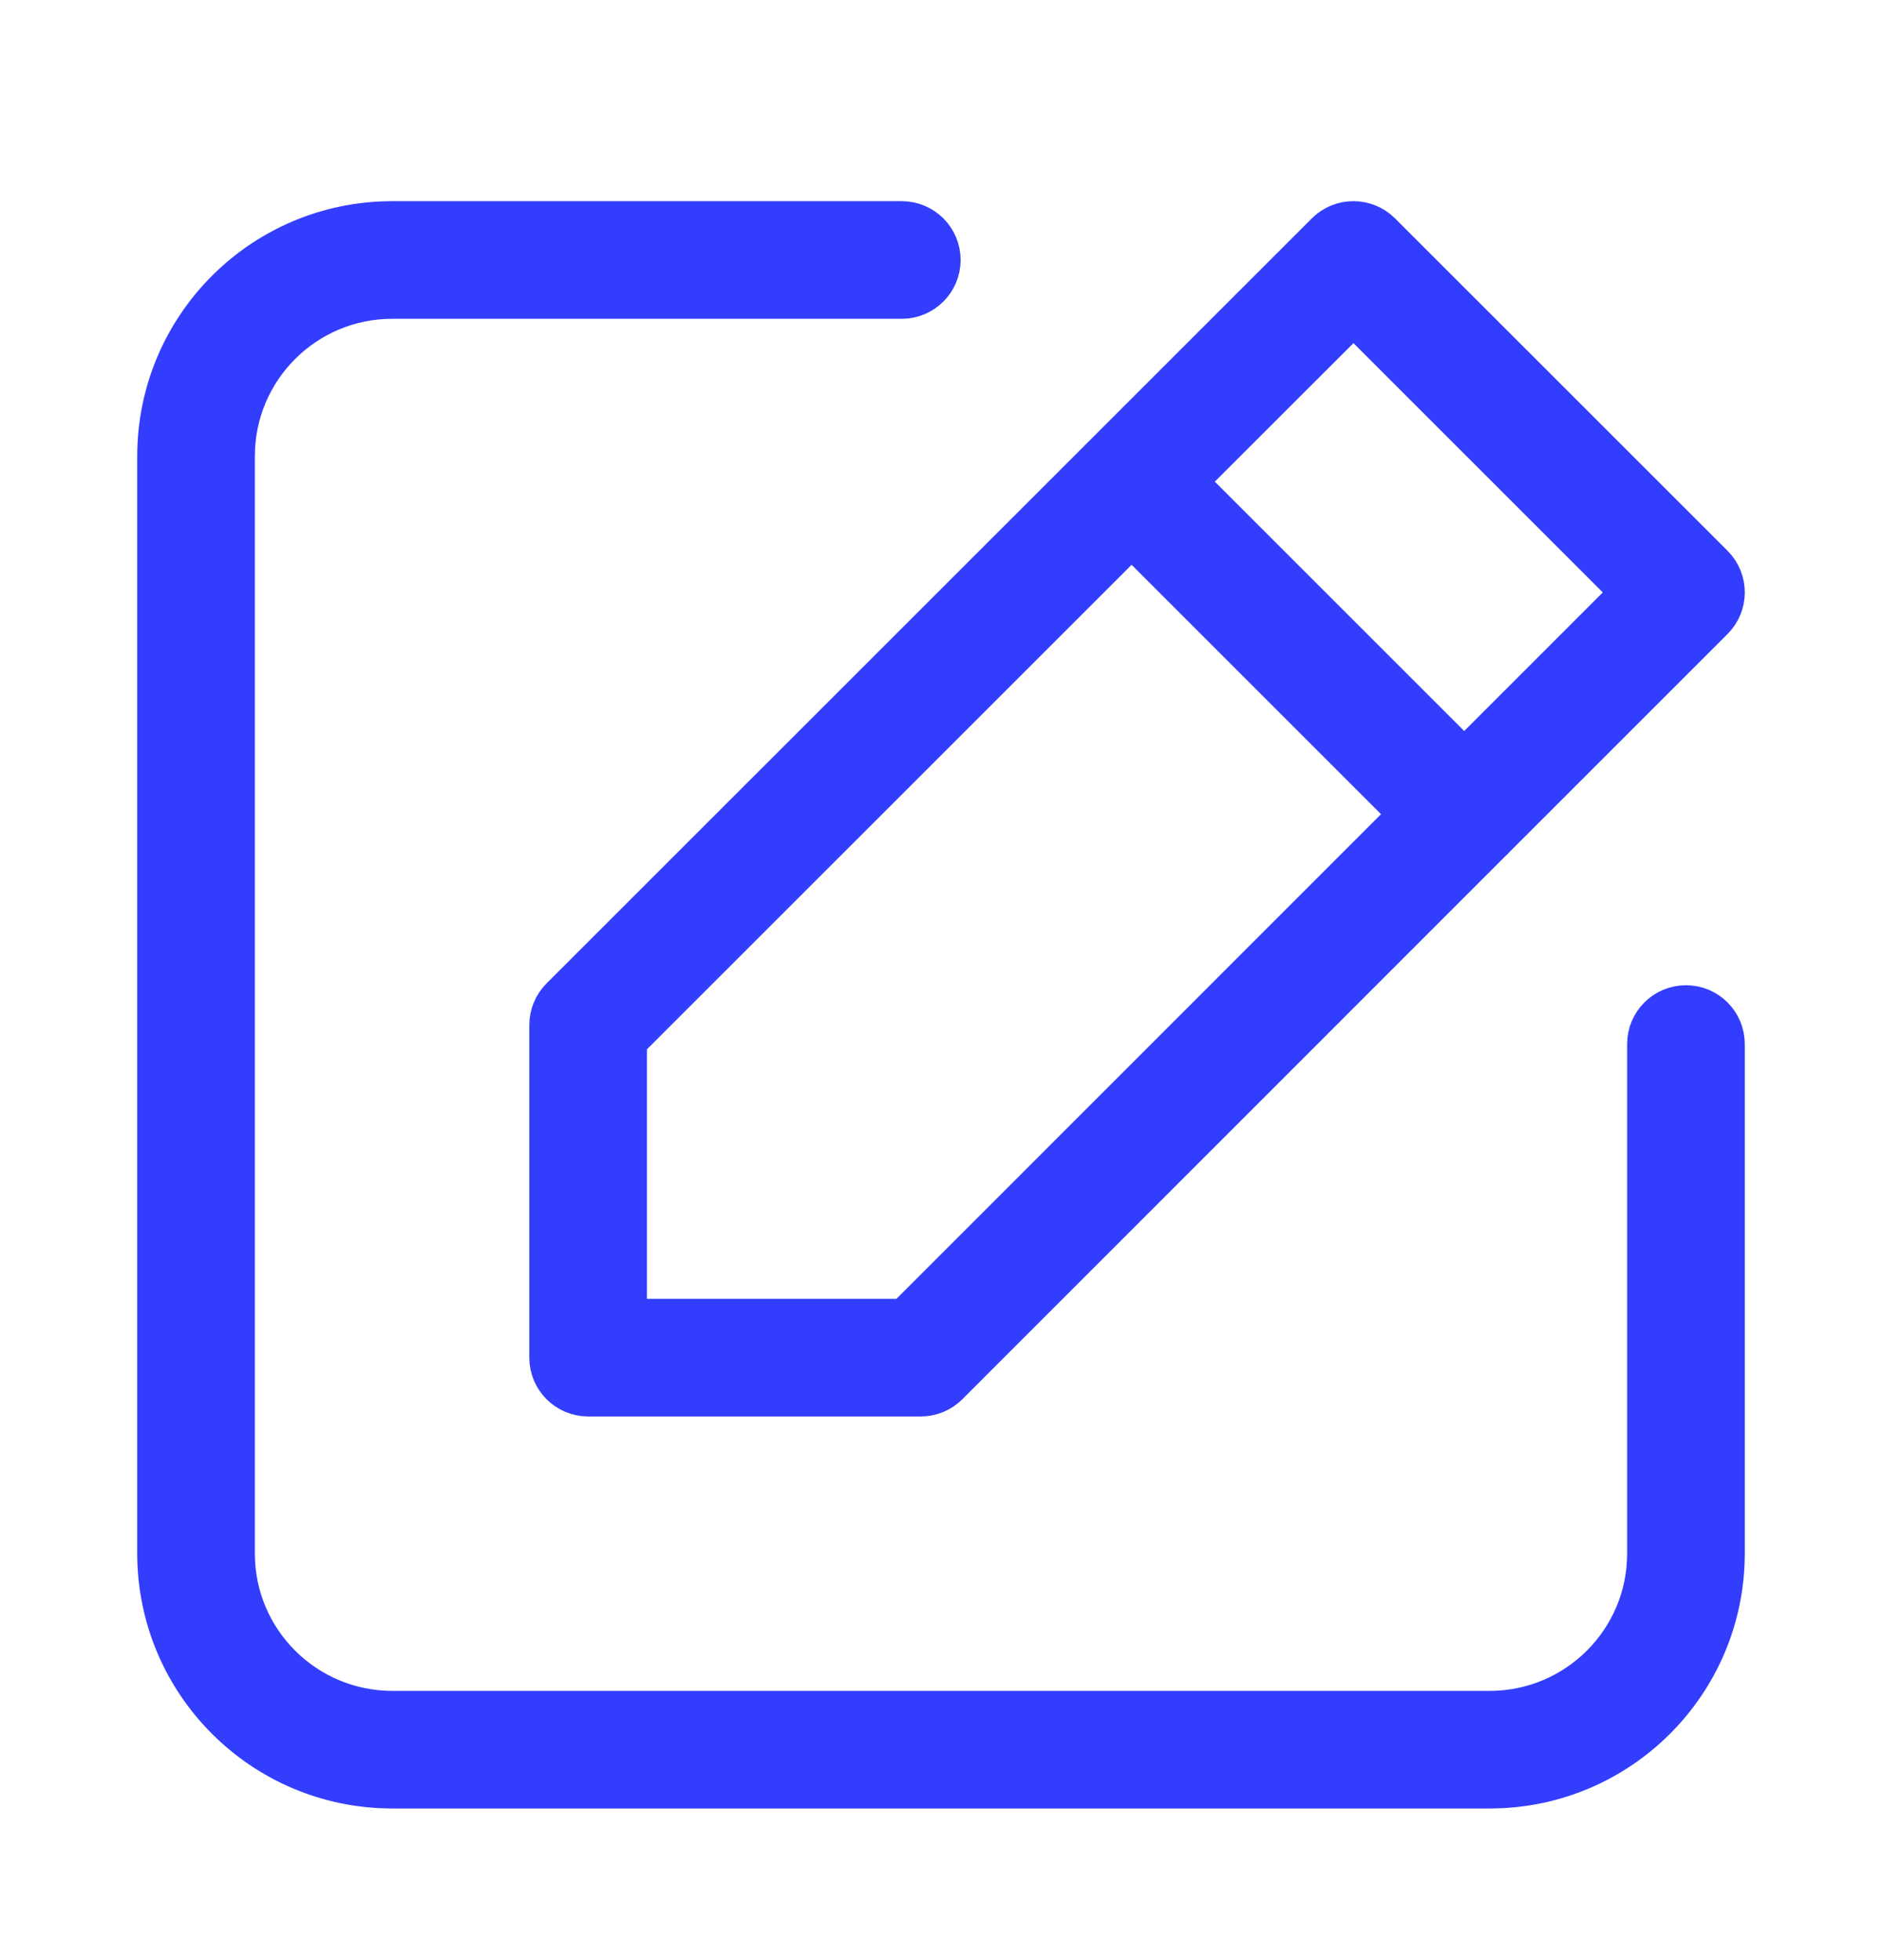
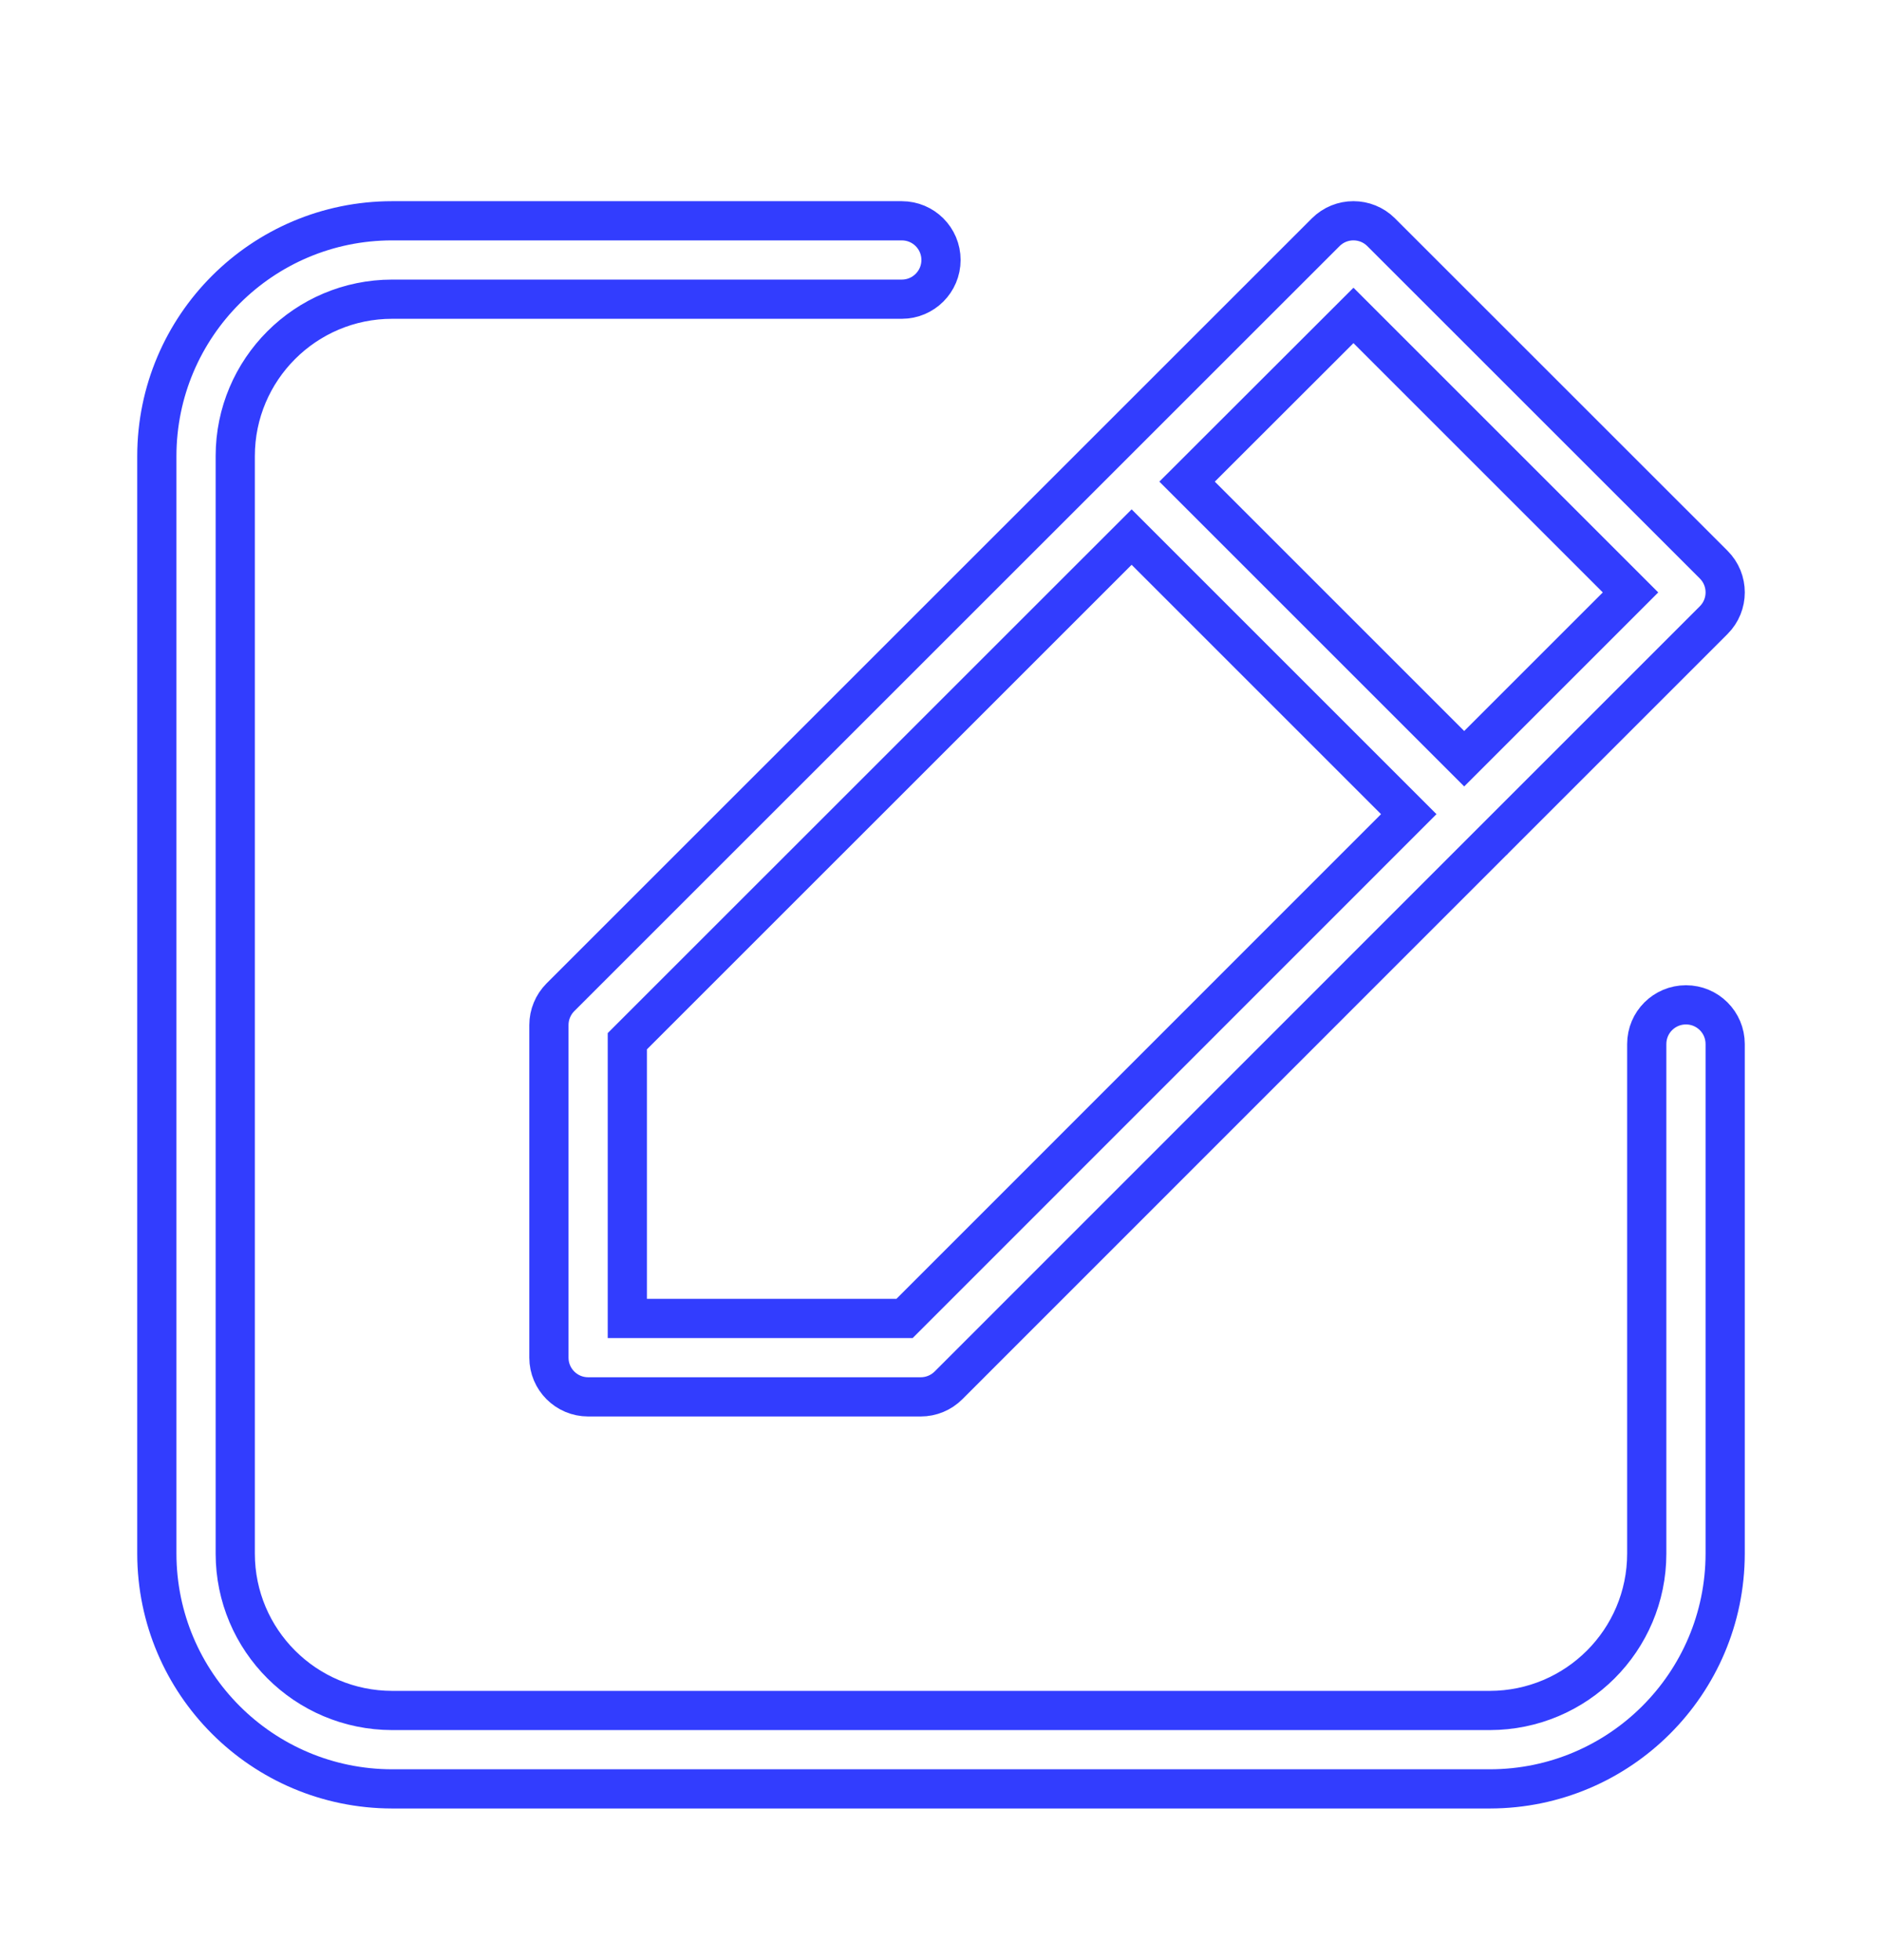
<svg xmlns="http://www.w3.org/2000/svg" width="24" height="25" viewBox="0 0 24 25" fill="none">
-   <path d="M7 13.073V17.316C7 17.315 7 17.316 7 17.316C7 17.592 7.224 17.816 7.5 17.816H11.742C11.875 17.816 12.002 17.763 12.096 17.669L19.022 10.741C19.023 10.74 19.025 10.74 19.026 10.739C19.027 10.737 19.028 10.736 19.029 10.734L21.854 7.909C22.049 7.714 22.049 7.397 21.854 7.202L17.613 2.962C17.613 2.962 17.613 2.962 17.613 2.962C17.418 2.767 17.101 2.767 16.906 2.962L7.146 12.72C7.053 12.814 7 12.941 7 13.073ZM17.26 4.023L20.793 7.556L18.672 9.677L15.138 6.143L17.26 4.023ZM8 13.28L14.431 6.85L17.965 10.384L11.535 16.816H8V13.28ZM21.5 12.816C21.224 12.816 21 13.039 21 13.316V19.816C20.999 20.92 20.104 21.814 19 21.816H5C3.896 21.814 3.001 20.92 3 19.816V5.816C3.001 4.712 3.896 3.817 5 3.816H11.5C11.776 3.816 12 3.592 12 3.316C12 3.039 11.776 2.816 11.5 2.816H5C3.344 2.817 2.002 4.159 2 5.816V19.816C2.002 21.472 3.344 22.814 5 22.816H19C20.656 22.814 21.998 21.472 22 19.816V13.316C22 13.039 21.776 12.816 21.5 12.816Z" fill="#323DFE" />
-   <path d="M7 17.316V13.073C7 12.941 7.053 12.814 7.146 12.72L16.906 2.962C17.101 2.767 17.418 2.767 17.613 2.962M7 17.316C7 17.316 7 17.315 7 17.316ZM7 17.316C7 17.592 7.224 17.816 7.5 17.816H11.742C11.875 17.816 12.002 17.763 12.096 17.669L19.022 10.741C19.023 10.74 19.025 10.74 19.026 10.739C19.027 10.737 19.028 10.736 19.029 10.734L21.854 7.909C22.049 7.714 22.049 7.397 21.854 7.202L17.613 2.962M17.613 2.962C17.613 2.962 17.613 2.962 17.613 2.962ZM17.26 4.023L20.793 7.556L18.672 9.677L15.138 6.143L17.26 4.023ZM8 13.28L14.431 6.85L17.965 10.384L11.535 16.816H8V13.28ZM21.5 12.816C21.224 12.816 21 13.039 21 13.316V19.816C20.999 20.92 20.104 21.814 19 21.816H5C3.896 21.814 3.001 20.92 3 19.816V5.816C3.001 4.712 3.896 3.817 5 3.816H11.5C11.776 3.816 12 3.592 12 3.316C12 3.039 11.776 2.816 11.5 2.816H5C3.344 2.817 2.002 4.159 2 5.816V19.816C2.002 21.472 3.344 22.814 5 22.816H19C20.656 22.814 21.998 21.472 22 19.816V13.316C22 13.039 21.776 12.816 21.5 12.816Z" stroke="#323DFE" stroke-width="0.5" />
+   <path d="M7 17.316V13.073C7 12.941 7.053 12.814 7.146 12.72L16.906 2.962C17.101 2.767 17.418 2.767 17.613 2.962M7 17.316C7 17.316 7 17.315 7 17.316ZM7 17.316C7 17.592 7.224 17.816 7.5 17.816H11.742C11.875 17.816 12.002 17.763 12.096 17.669L19.022 10.741C19.023 10.74 19.025 10.74 19.026 10.739C19.027 10.737 19.028 10.736 19.029 10.734L21.854 7.909C22.049 7.714 22.049 7.397 21.854 7.202L17.613 2.962M17.613 2.962C17.613 2.962 17.613 2.962 17.613 2.962ZM17.26 4.023L20.793 7.556L18.672 9.677L15.138 6.143L17.26 4.023ZM8 13.28L14.431 6.85L17.965 10.384L11.535 16.816H8V13.28ZM21.5 12.816C21.224 12.816 21 13.039 21 13.316V19.816C20.999 20.92 20.104 21.814 19 21.816H5C3.896 21.814 3.001 20.92 3 19.816V5.816C3.001 4.712 3.896 3.817 5 3.816H11.5C11.776 3.816 12 3.592 12 3.316C12 3.039 11.776 2.816 11.5 2.816H5C3.344 2.817 2.002 4.159 2 5.816V19.816C2.002 21.472 3.344 22.814 5 22.816H19C20.656 22.814 21.998 21.472 22 19.816V13.316C22 13.039 21.776 12.816 21.5 12.816" stroke="#323DFE" stroke-width="0.5" />
</svg>